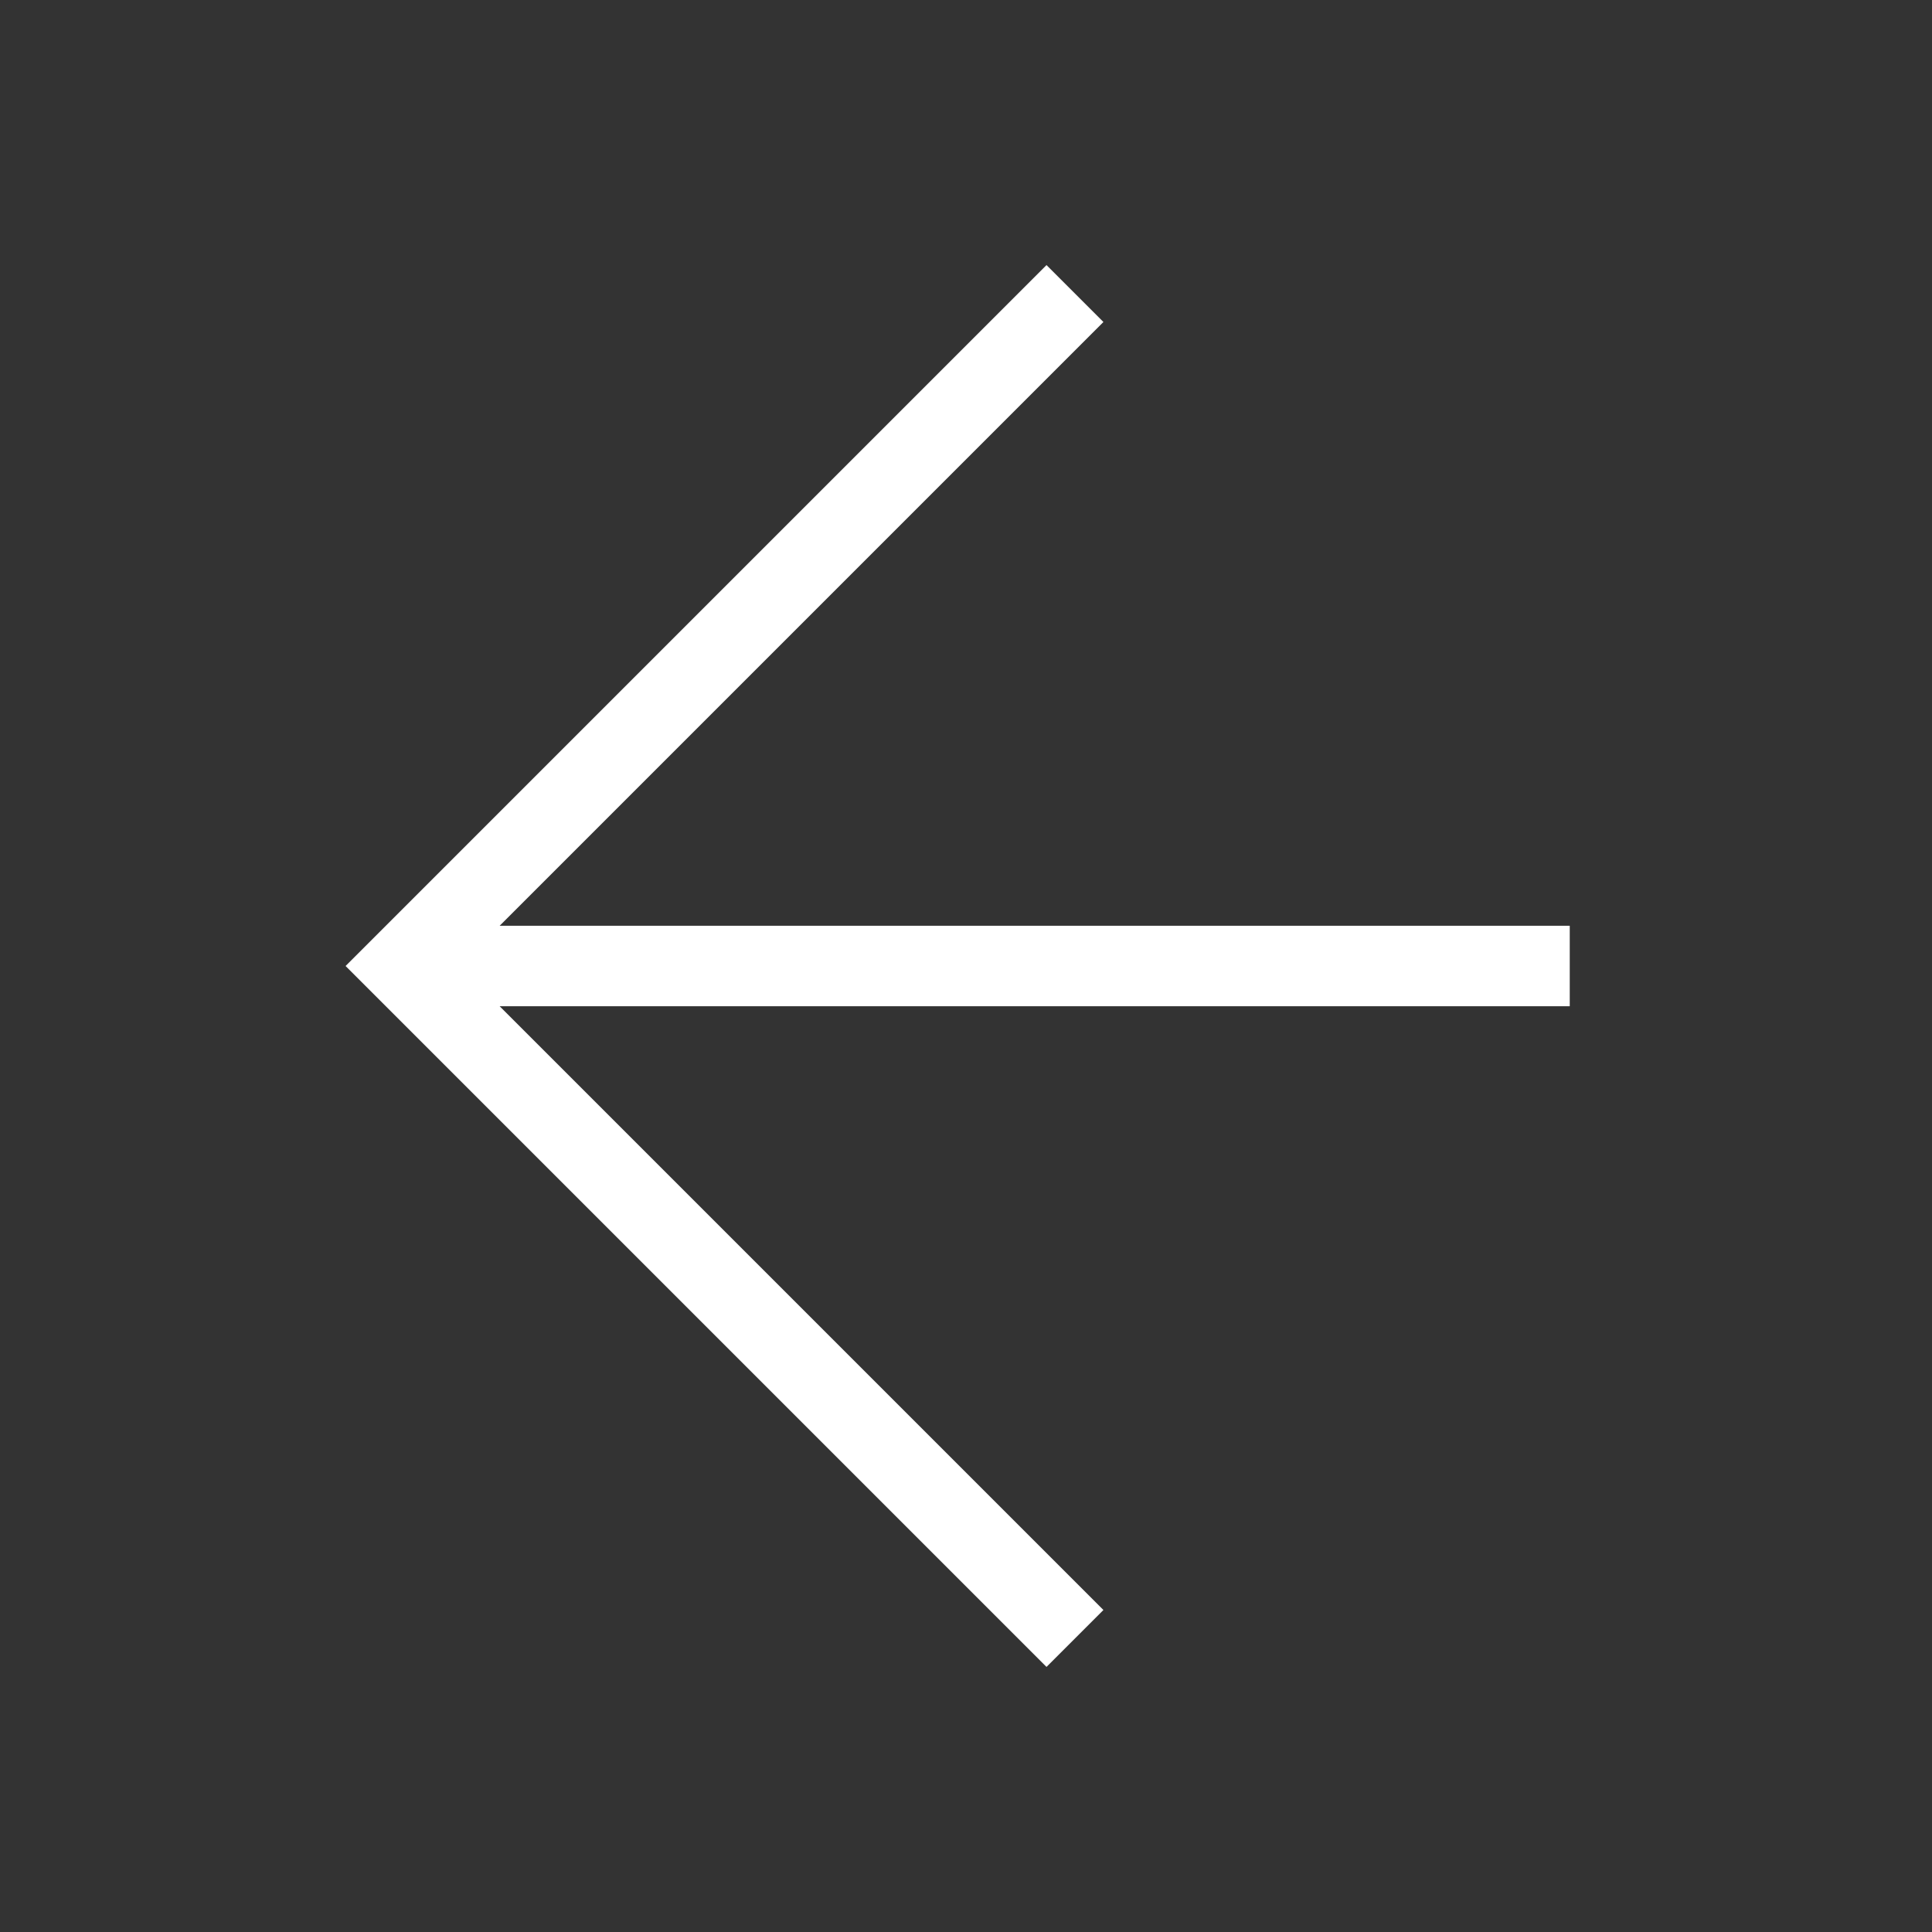
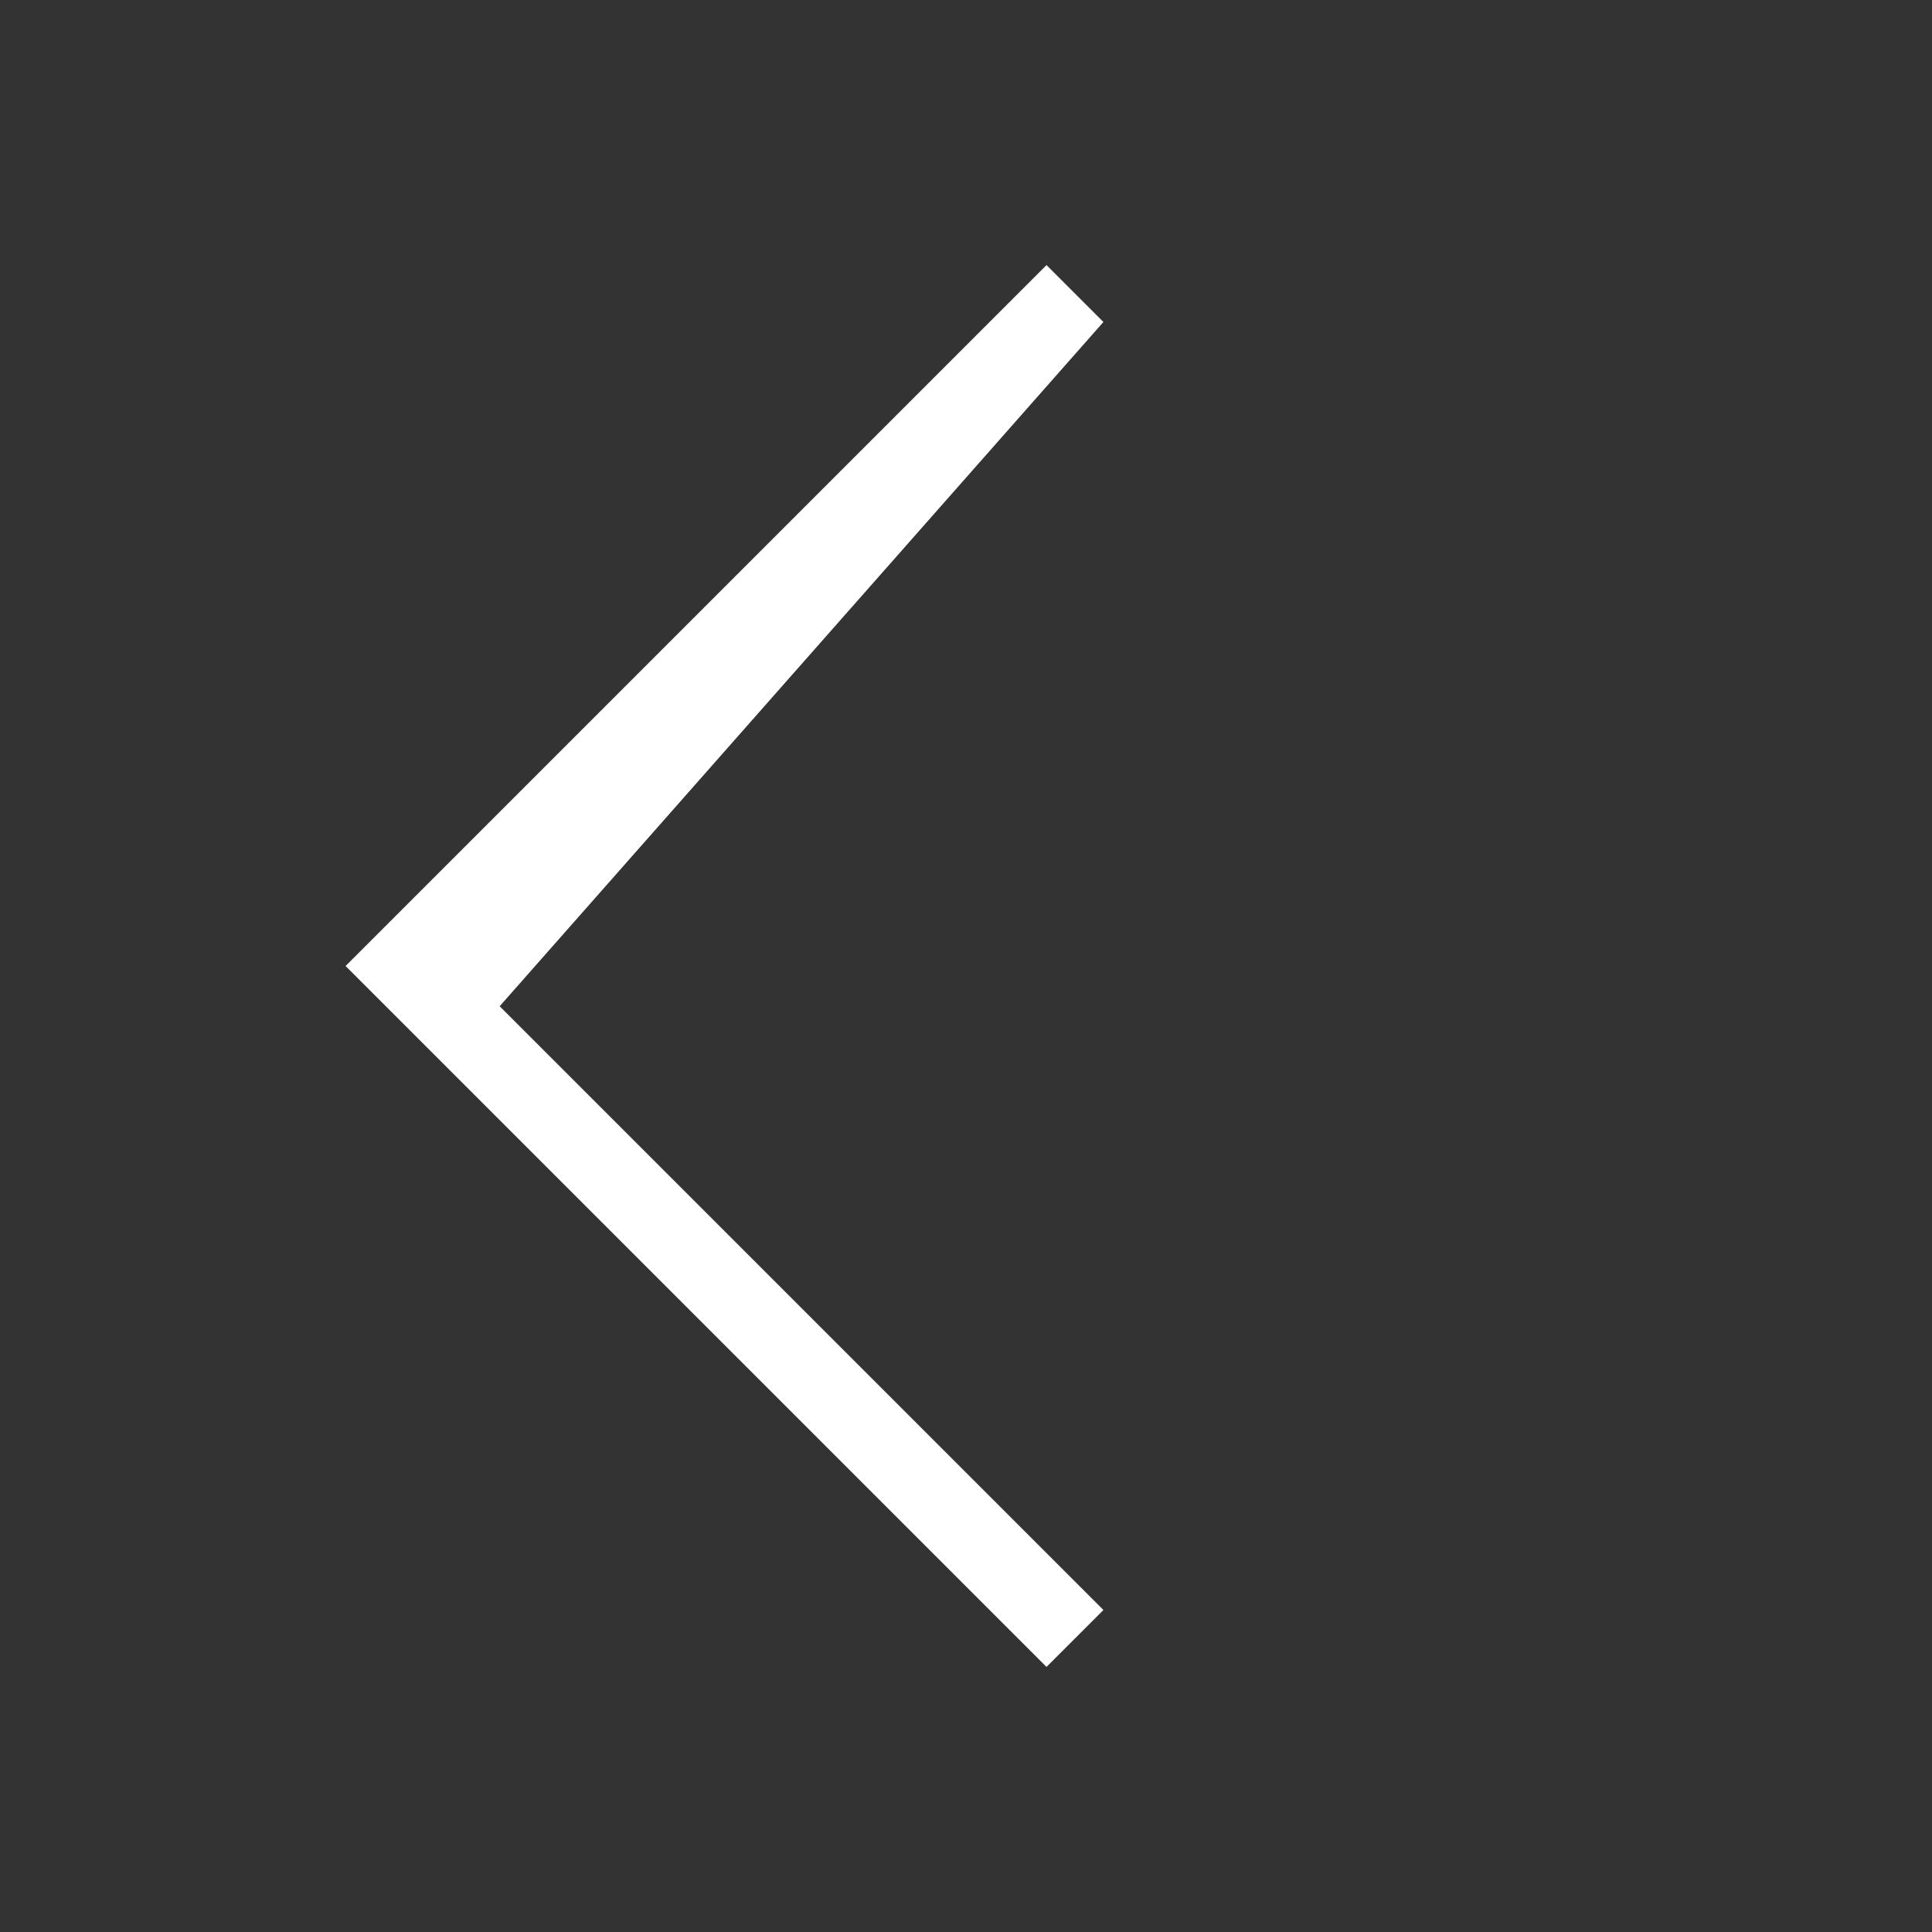
<svg xmlns="http://www.w3.org/2000/svg" width="48" height="48" viewBox="0 0 48 48" fill="none">
  <rect x="0" y="0" width="48" height="48" fill="#333333" stroke="none" />
-   <path d="M26 6.586L8.586 24L26 41.414L27.414 40L12.414 25H39V23H12.414L27.414 8L26 6.586Z" fill="white" />
+   <path d="M26 6.586L8.586 24L26 41.414L27.414 40L12.414 25H39H12.414L27.414 8L26 6.586Z" fill="white" />
</svg>